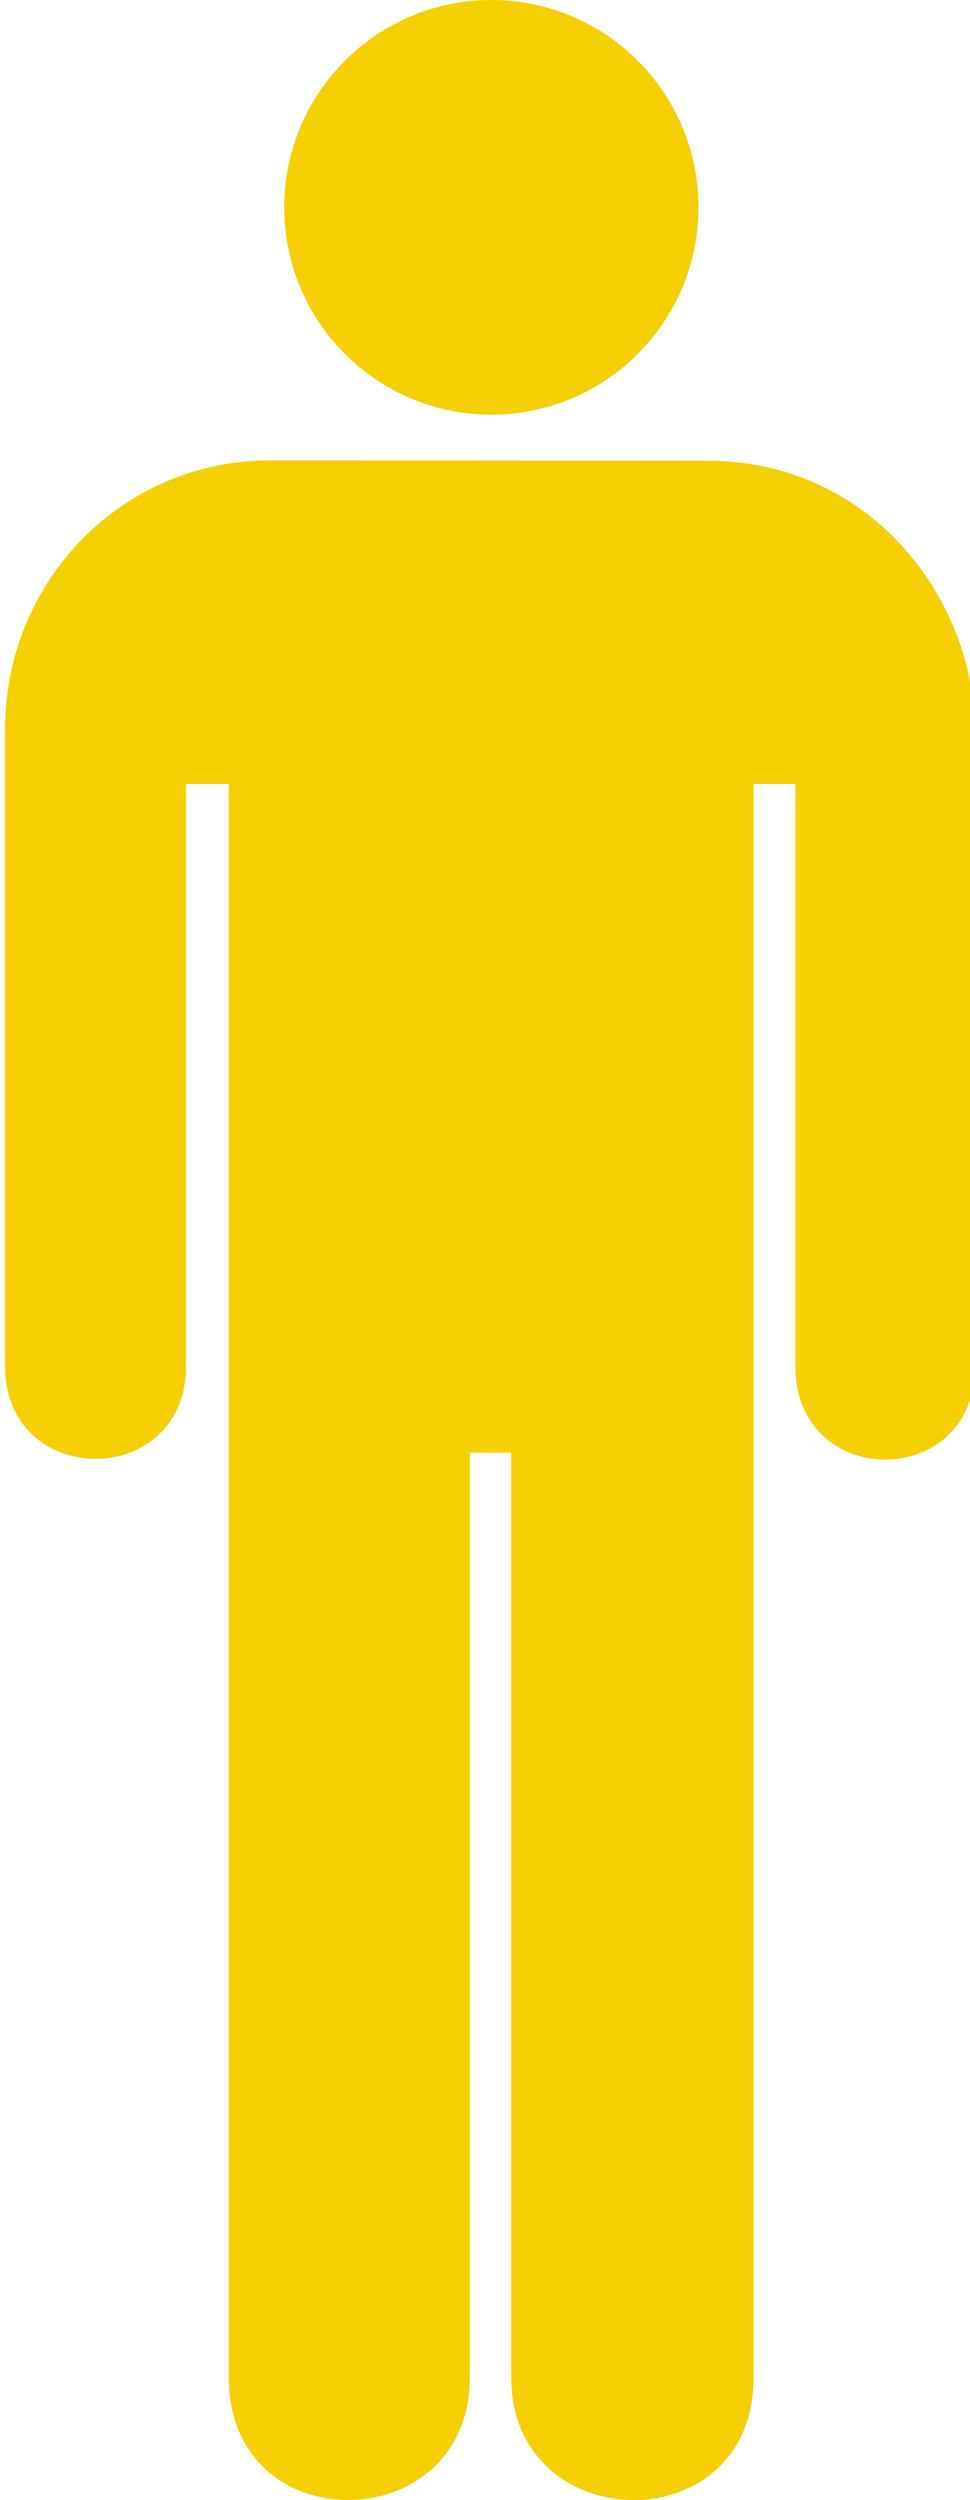
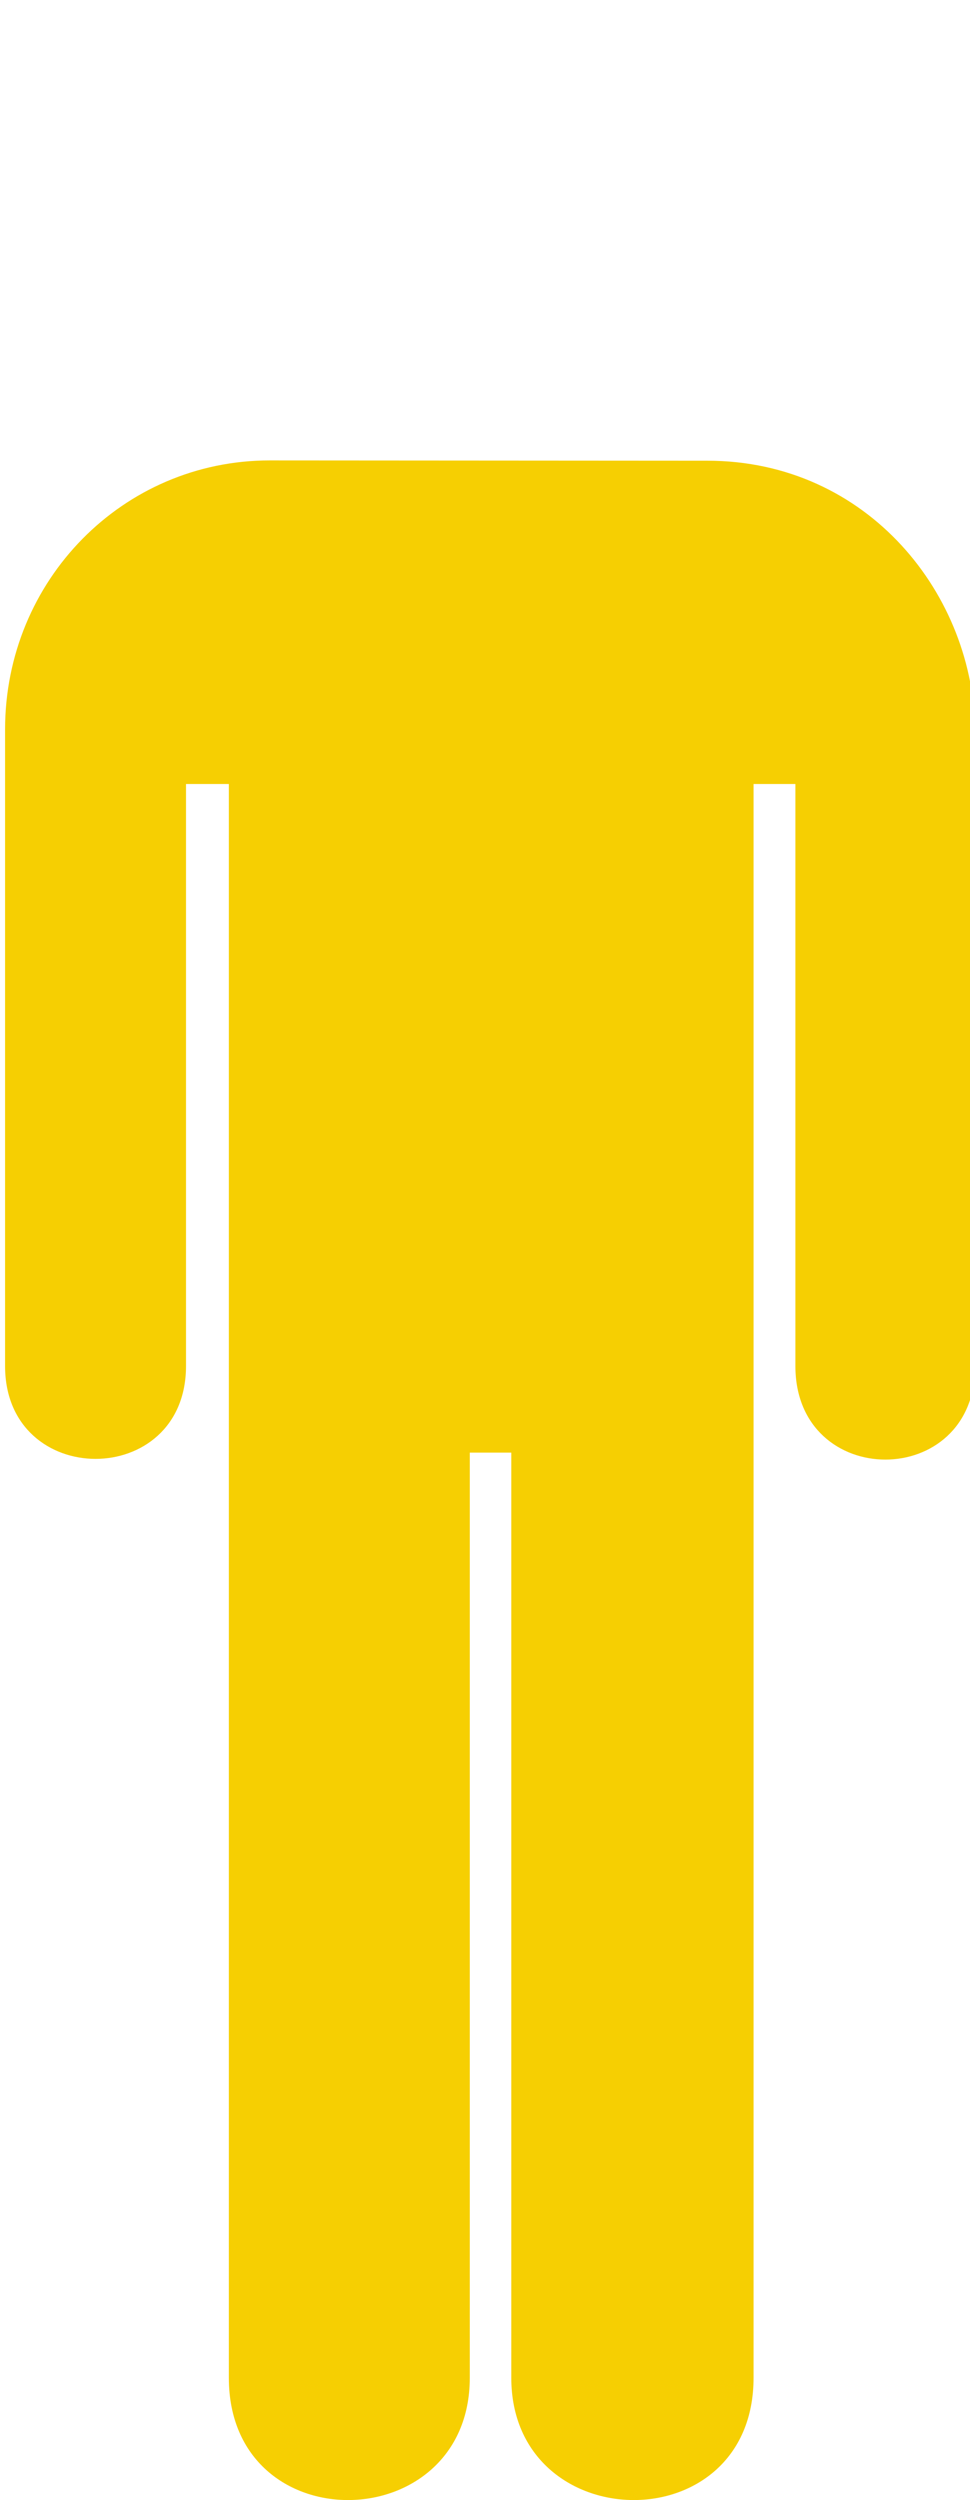
<svg xmlns="http://www.w3.org/2000/svg" width="191.237" height="492.407">
  <title>man</title>
  <g>
    <title>Layer 1</title>
    <g id="g1517">
      <g id="g1519">
-         <path d="m96.872,81.671c22.55,0 40.834,-18.284 40.834,-40.836c0,-22.551 -18.284,-40.835 -40.834,-40.835c-22.553,0 -40.834,18.284 -40.834,40.835c0,22.552 18.281,40.836 40.834,40.836z" id="path1521" fill="#f6cf02" />
        <path d="m96.872,40.835" id="path1523" fill="#f6cf02" />
      </g>
      <path d="m53.173,90.683c-28.917,0 -52.173,23.584 -52.173,53l0,125.375c0,24.375 35.673,24.375 35.673,0l0,-114.642l8.445,0l0,313.907c0,32.59 47.503,31.631 47.503,0l0,-182.219l8.182,0l0,182.219c0,31.631 47.764,32.59 47.764,0l0,-313.907l8.247,0l0,114.642c0,24.563 35.487,24.562 35.423,0l0,-124.625c0,-27.125 -21.064,-53.694 -52.814,-53.694l-86.25,-0.056z" id="path1525" fill="#f6cf02" />
    </g>
  </g>
</svg>